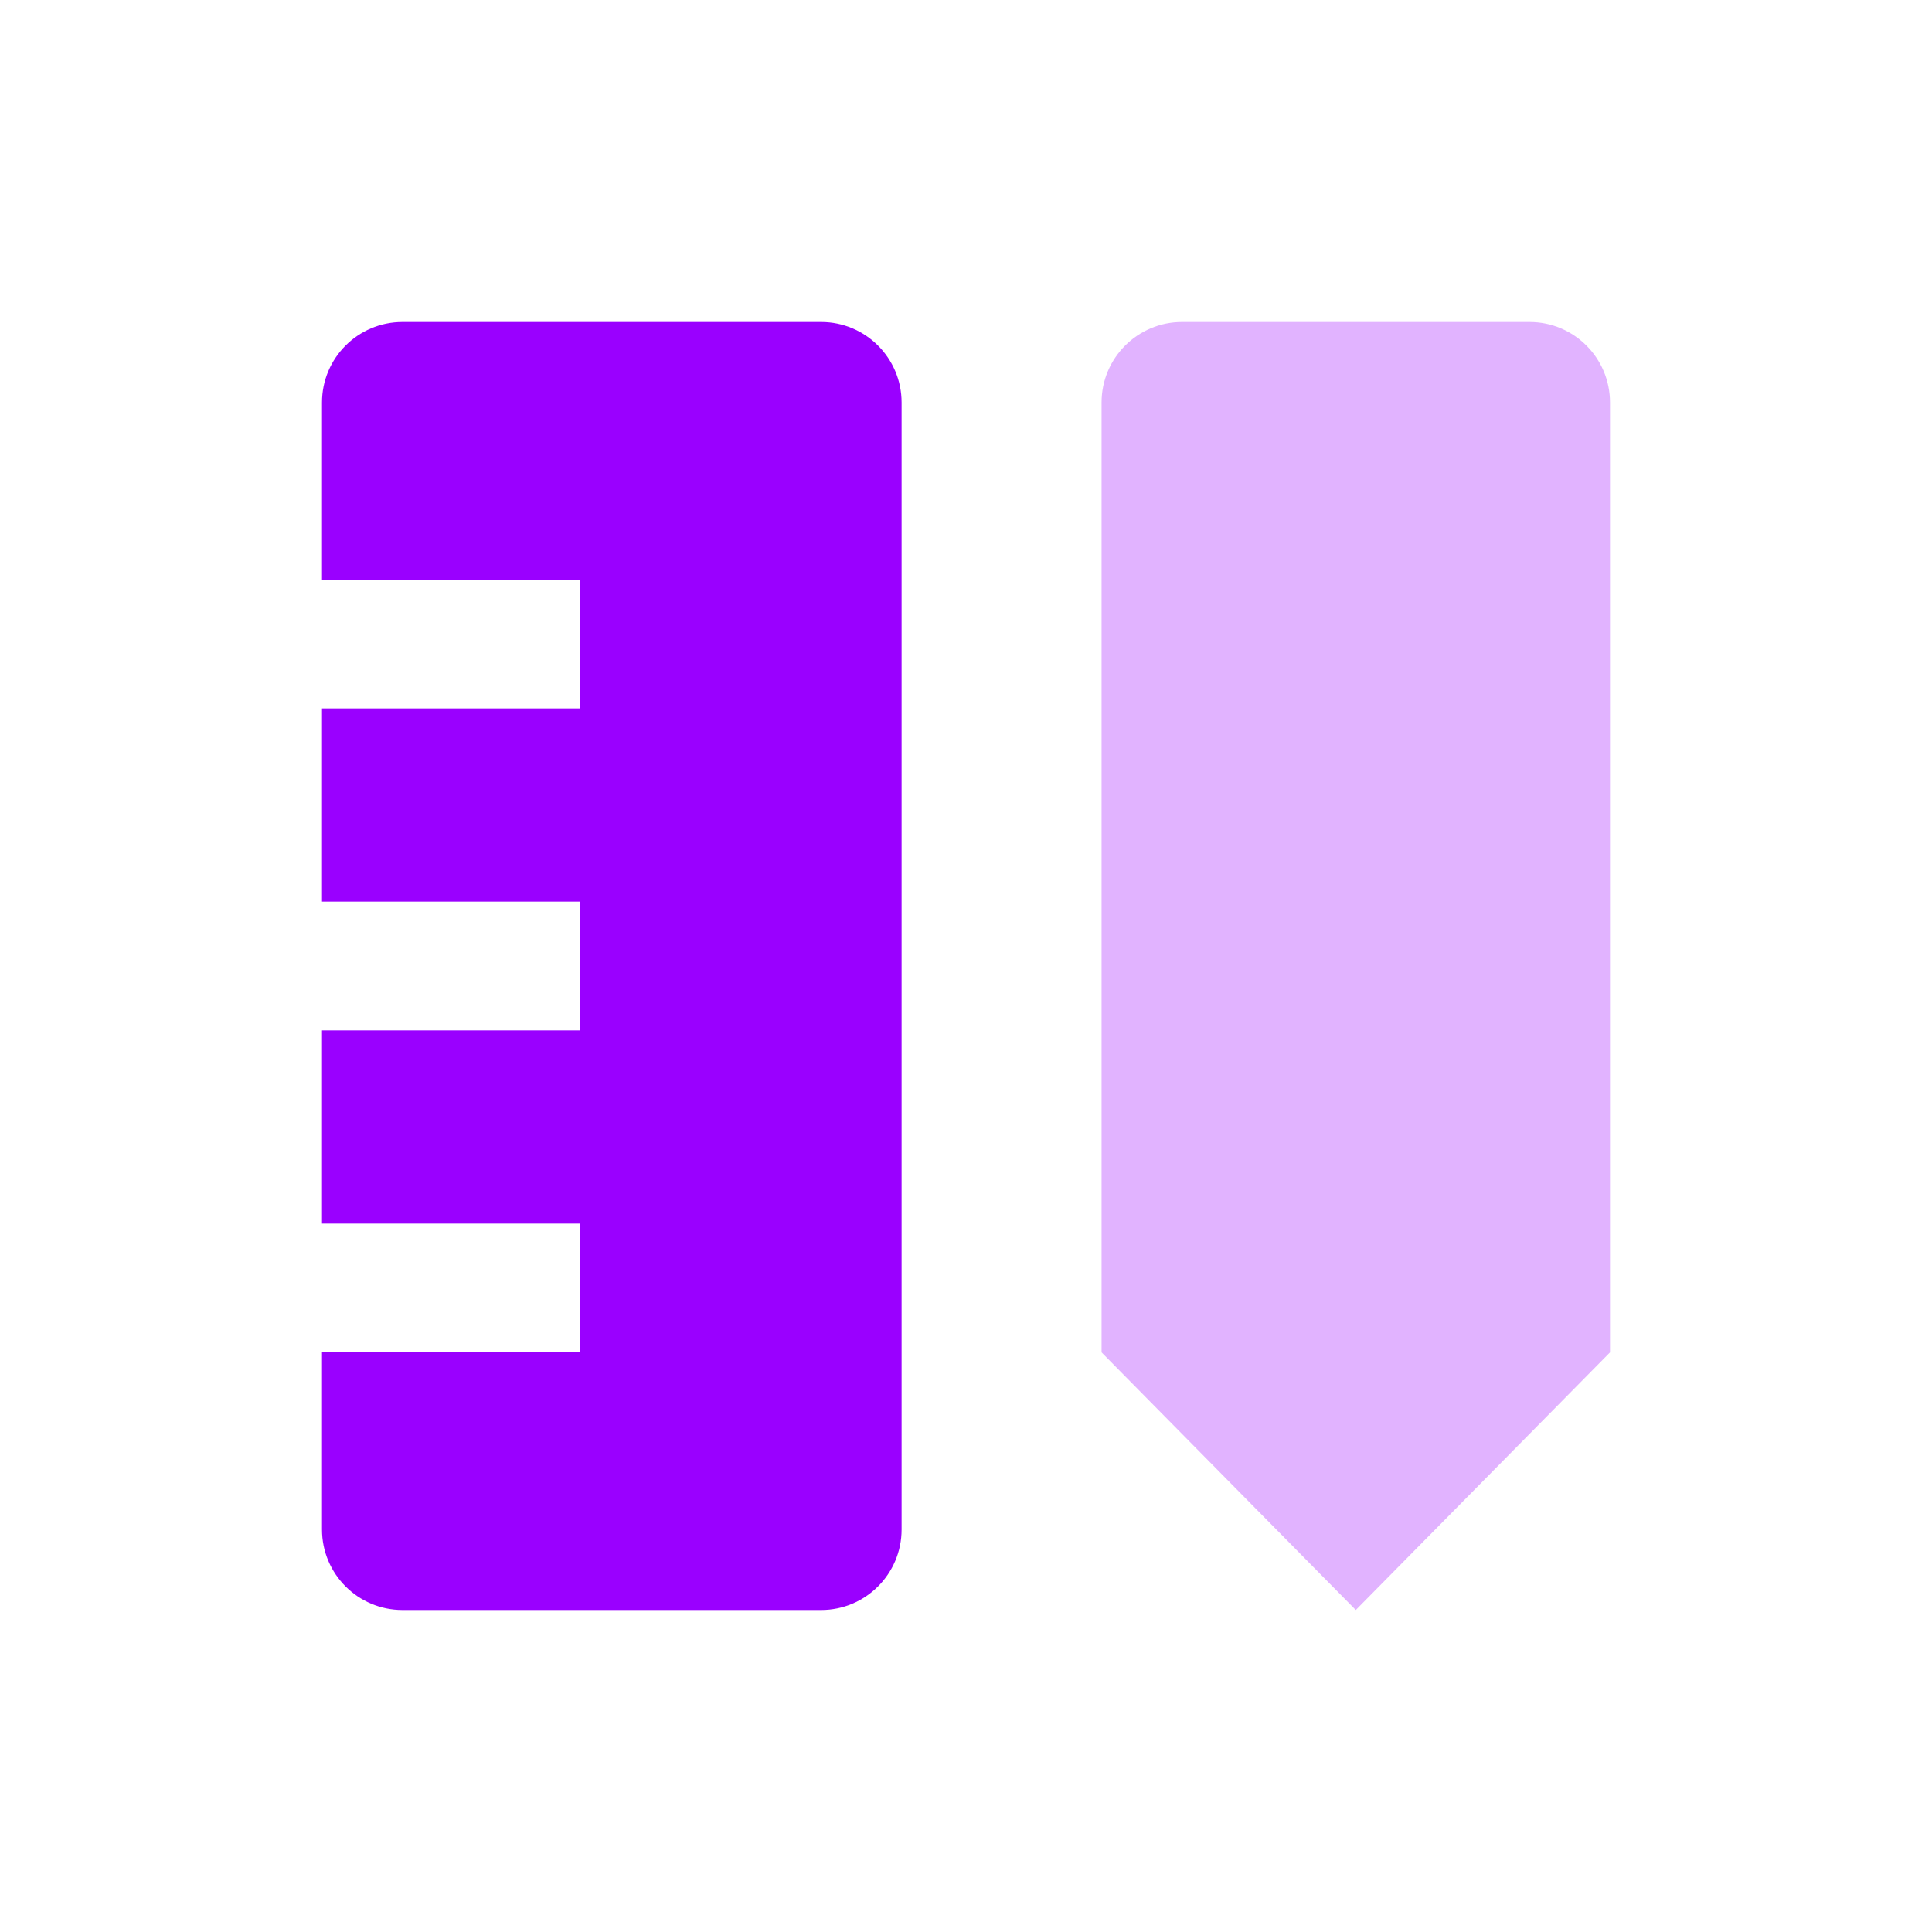
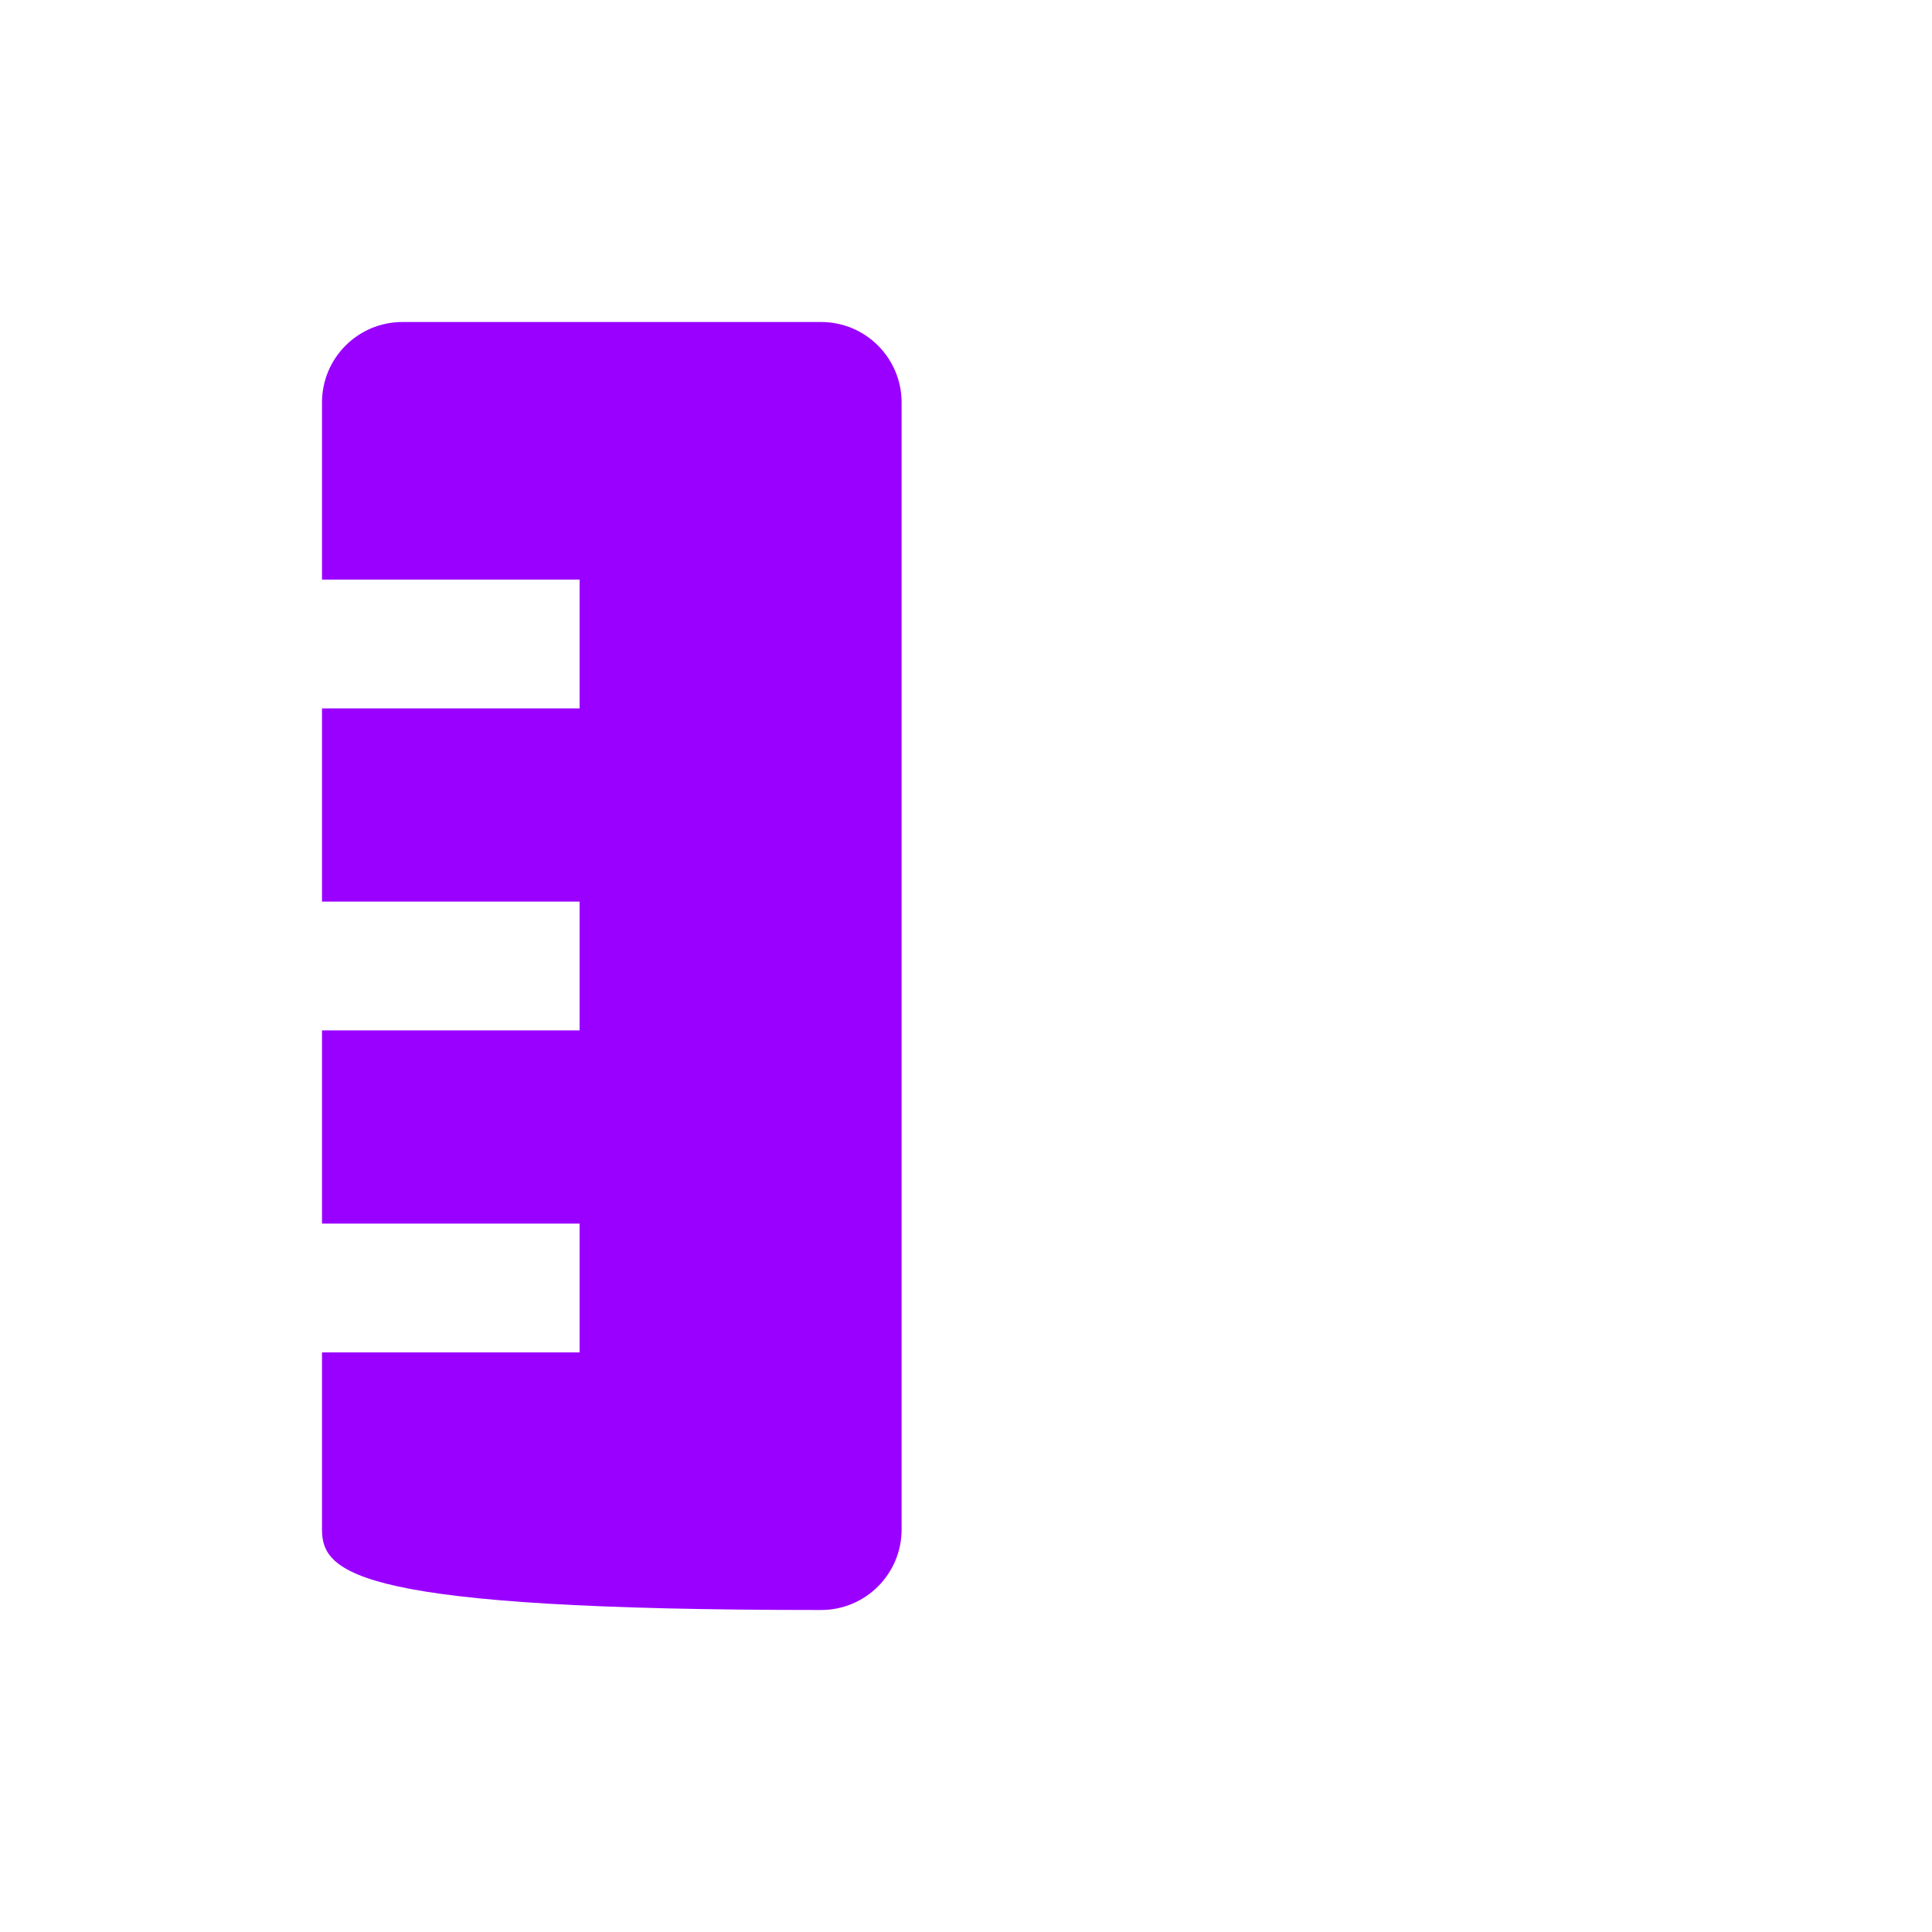
<svg xmlns="http://www.w3.org/2000/svg" width="48" height="48" viewBox="0 0 48 48" fill="none">
-   <path d="M27.368 10C27.368 8.895 28.264 8 29.368 8H38C39.105 8 40 8.895 40 10V33.6L33.684 40L27.368 33.6V10Z" fill="#E1B3FF" />
-   <path d="M20.4 8C21.505 8 22.4 8.896 22.4 10V38C22.4 39.104 21.505 40 20.4 40H10C8.895 40 8 39.105 8 38V33.6H14.4V30.4H8V25.6H14.4V22.4H8V17.6H14.4V14.4H8V10C8 8.895 8.895 8 10 8H20.4Z" fill="#9A00FF" />
+   <path d="M20.4 8C21.505 8 22.4 8.896 22.4 10V38C22.4 39.104 21.505 40 20.4 40C8.895 40 8 39.105 8 38V33.6H14.4V30.4H8V25.6H14.4V22.4H8V17.6H14.4V14.4H8V10C8 8.895 8.895 8 10 8H20.4Z" fill="#9A00FF" />
</svg>